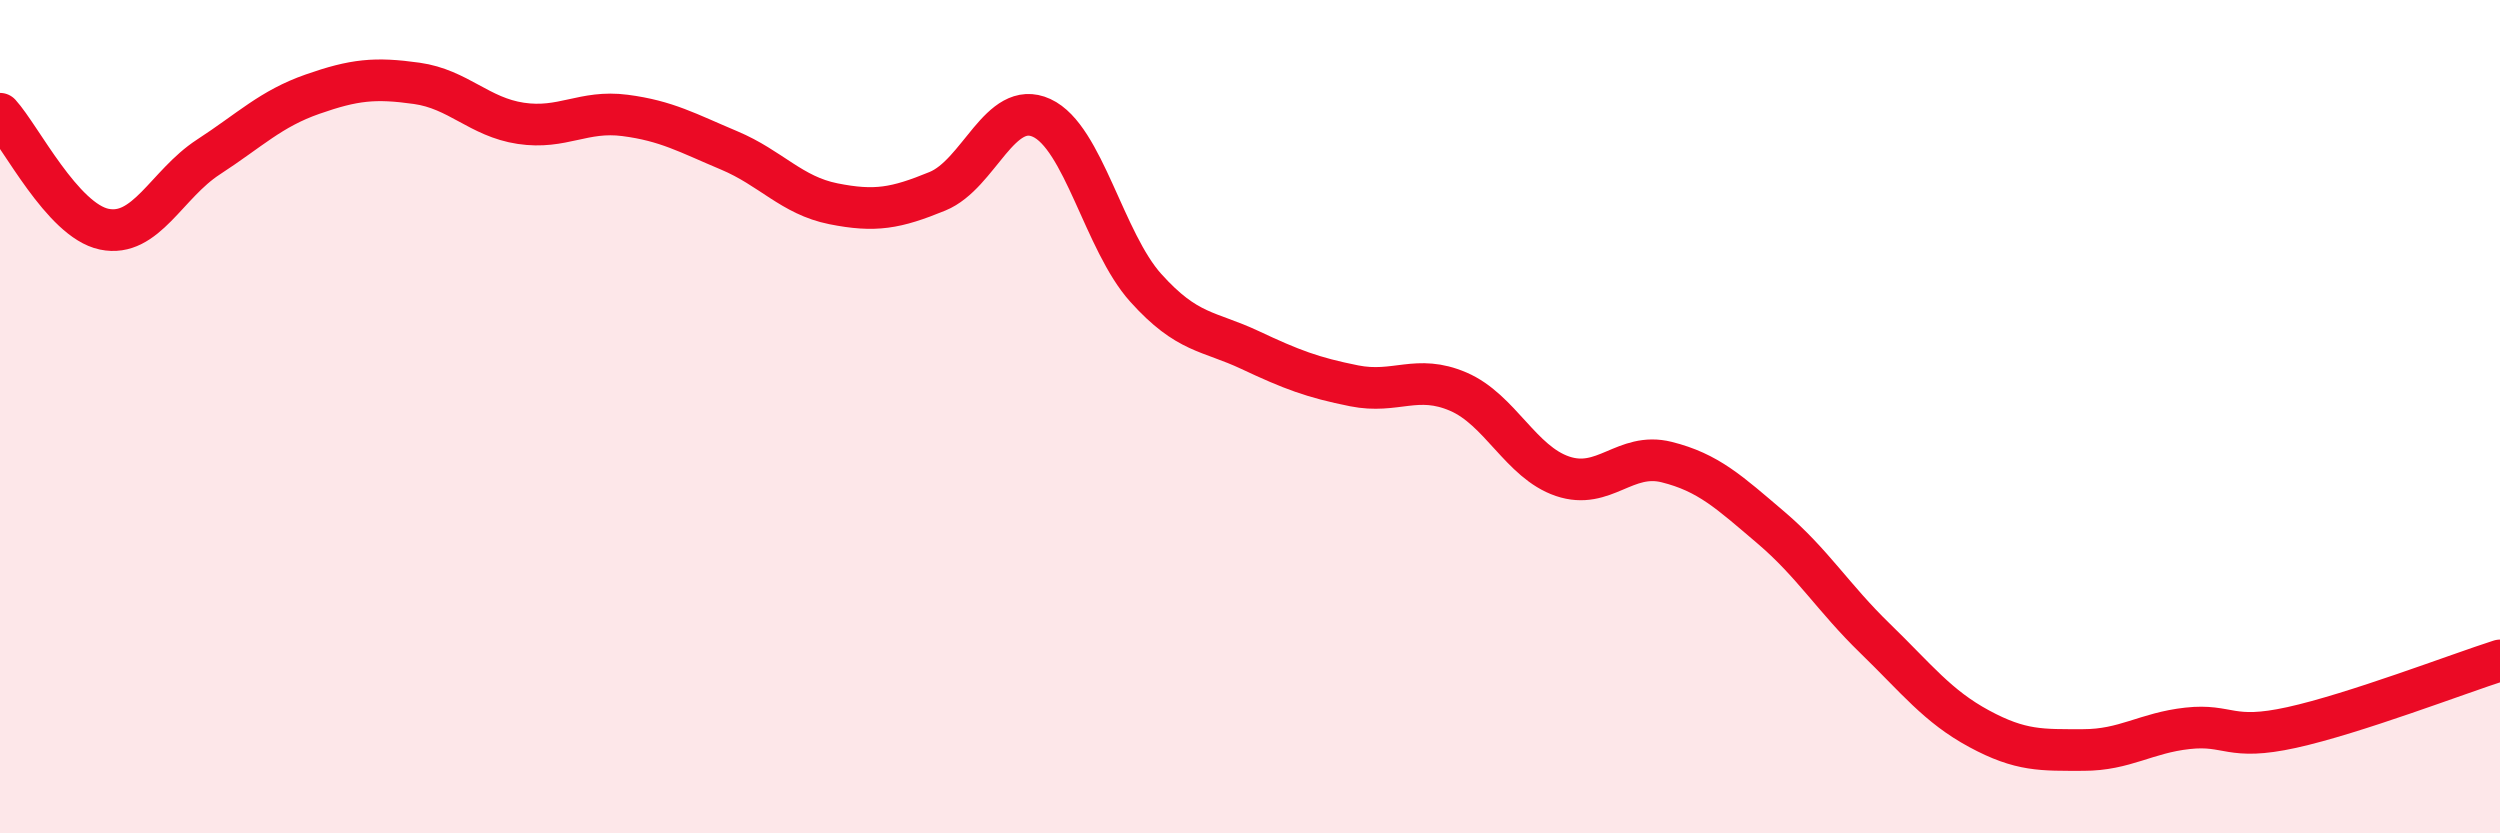
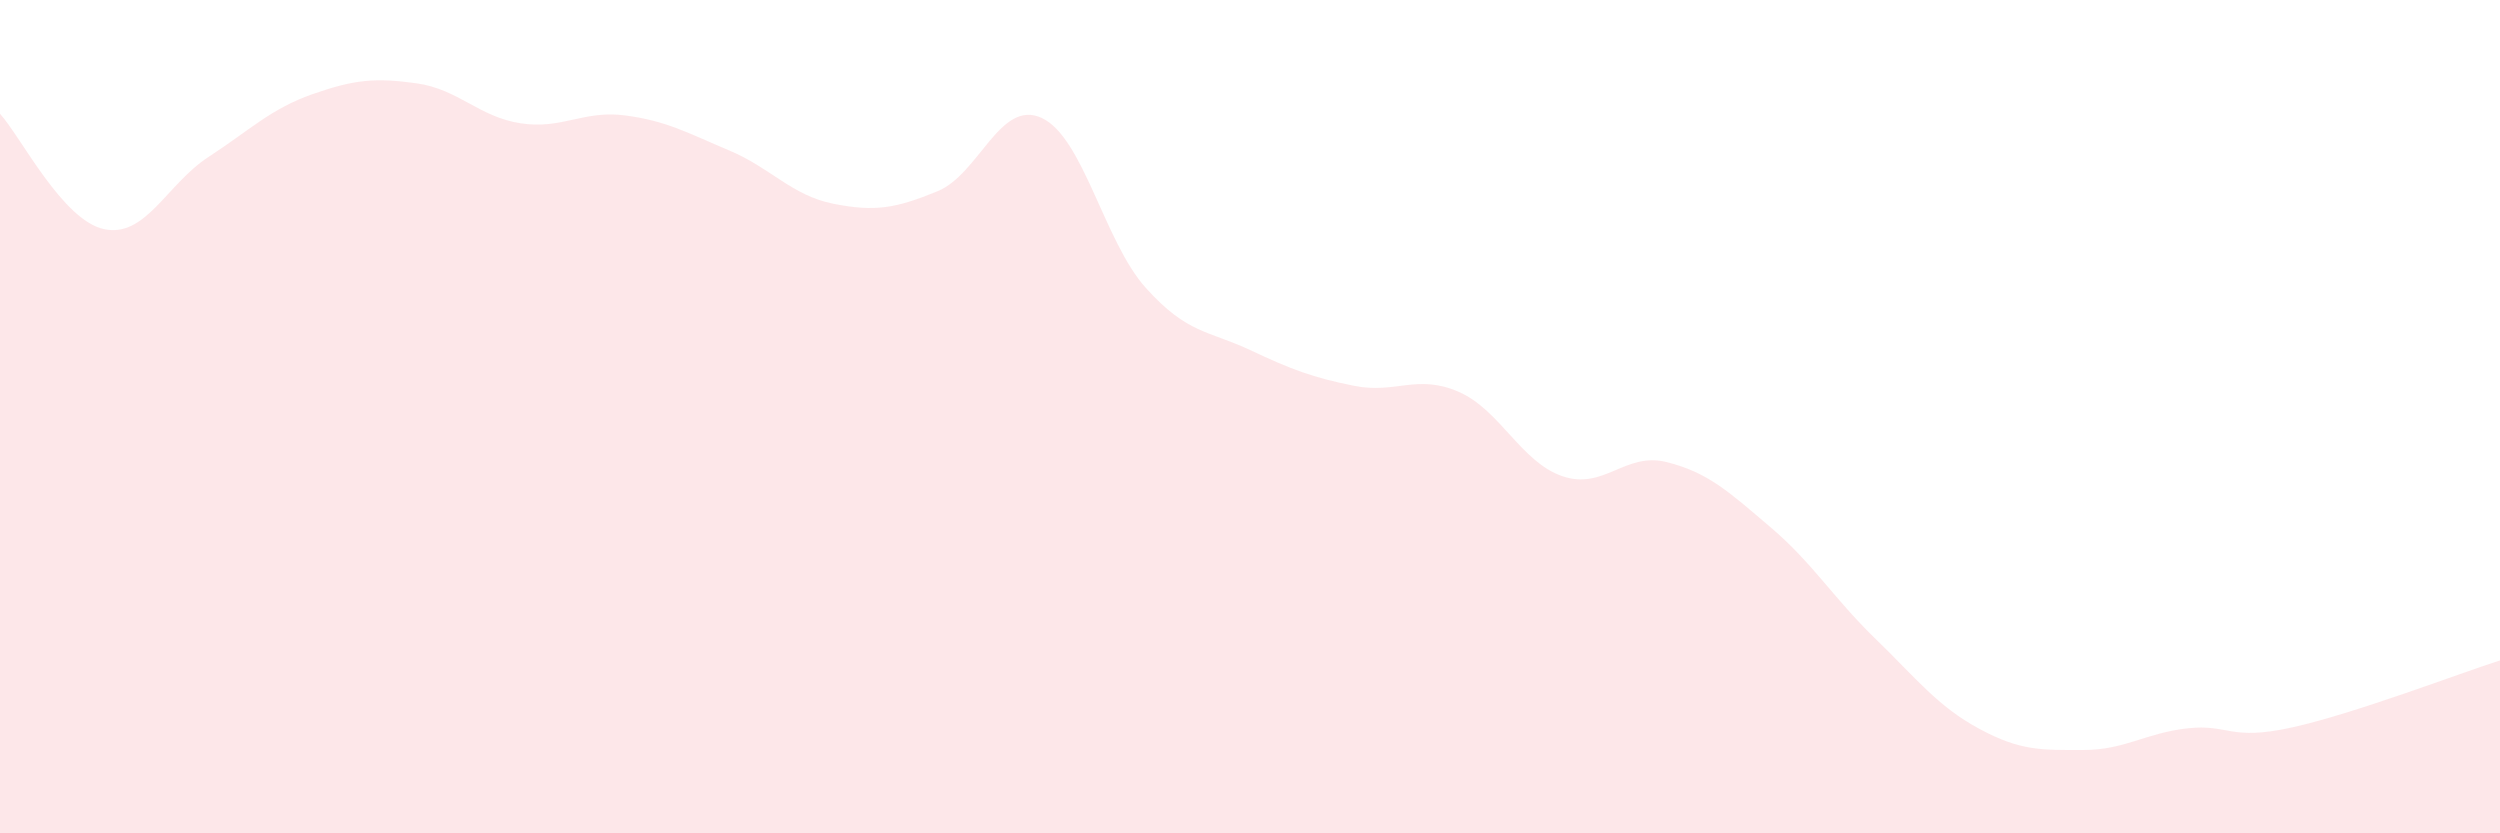
<svg xmlns="http://www.w3.org/2000/svg" width="60" height="20" viewBox="0 0 60 20">
  <path d="M 0,2.73 C 0.5,3.28 1.5,5.29 2.5,5.5 C 3.5,5.71 4,4.42 5,3.77 C 6,3.12 6.5,2.61 7.5,2.26 C 8.5,1.91 9,1.86 10,2 C 11,2.14 11.5,2.81 12.5,2.96 C 13.5,3.11 14,2.64 15,2.77 C 16,2.9 16.5,3.19 17.5,3.61 C 18.5,4.03 19,4.69 20,4.89 C 21,5.09 21.5,5 22.5,4.59 C 23.5,4.18 24,2.37 25,2.83 C 26,3.29 26.5,5.8 27.5,6.91 C 28.5,8.02 29,7.93 30,8.4 C 31,8.87 31.5,9.06 32.5,9.26 C 33.5,9.46 34,8.97 35,9.4 C 36,9.83 36.5,11.09 37.5,11.43 C 38.5,11.77 39,10.84 40,11.09 C 41,11.34 41.5,11.81 42.5,12.66 C 43.5,13.51 44,14.35 45,15.32 C 46,16.29 46.5,16.95 47.5,17.49 C 48.5,18.03 49,18 50,18 C 51,18 51.5,17.59 52.5,17.48 C 53.5,17.37 53.5,17.79 55,17.46 C 56.5,17.13 59,16.17 60,15.85L60 20L0 20Z" fill="#EB0A25" opacity="0.1" stroke-linecap="round" stroke-linejoin="round" />
-   <path d="M 0,2.73 C 0.5,3.28 1.5,5.29 2.5,5.5 C 3.5,5.71 4,4.42 5,3.77 C 6,3.12 6.5,2.61 7.5,2.26 C 8.5,1.91 9,1.86 10,2 C 11,2.14 11.5,2.81 12.5,2.96 C 13.5,3.11 14,2.64 15,2.77 C 16,2.9 16.5,3.19 17.5,3.61 C 18.5,4.03 19,4.69 20,4.89 C 21,5.09 21.5,5 22.5,4.59 C 23.5,4.18 24,2.37 25,2.83 C 26,3.29 26.5,5.8 27.5,6.91 C 28.5,8.02 29,7.93 30,8.4 C 31,8.87 31.5,9.06 32.5,9.26 C 33.5,9.46 34,8.97 35,9.4 C 36,9.83 36.5,11.09 37.5,11.43 C 38.5,11.77 39,10.84 40,11.09 C 41,11.34 41.5,11.81 42.5,12.66 C 43.5,13.51 44,14.35 45,15.32 C 46,16.29 46.5,16.95 47.5,17.49 C 48.5,18.03 49,18 50,18 C 51,18 51.5,17.59 52.5,17.48 C 53.5,17.37 53.5,17.79 55,17.46 C 56.5,17.13 59,16.17 60,15.85" stroke="#EB0A25" stroke-width="1" fill="none" stroke-linecap="round" stroke-linejoin="round" />
</svg>